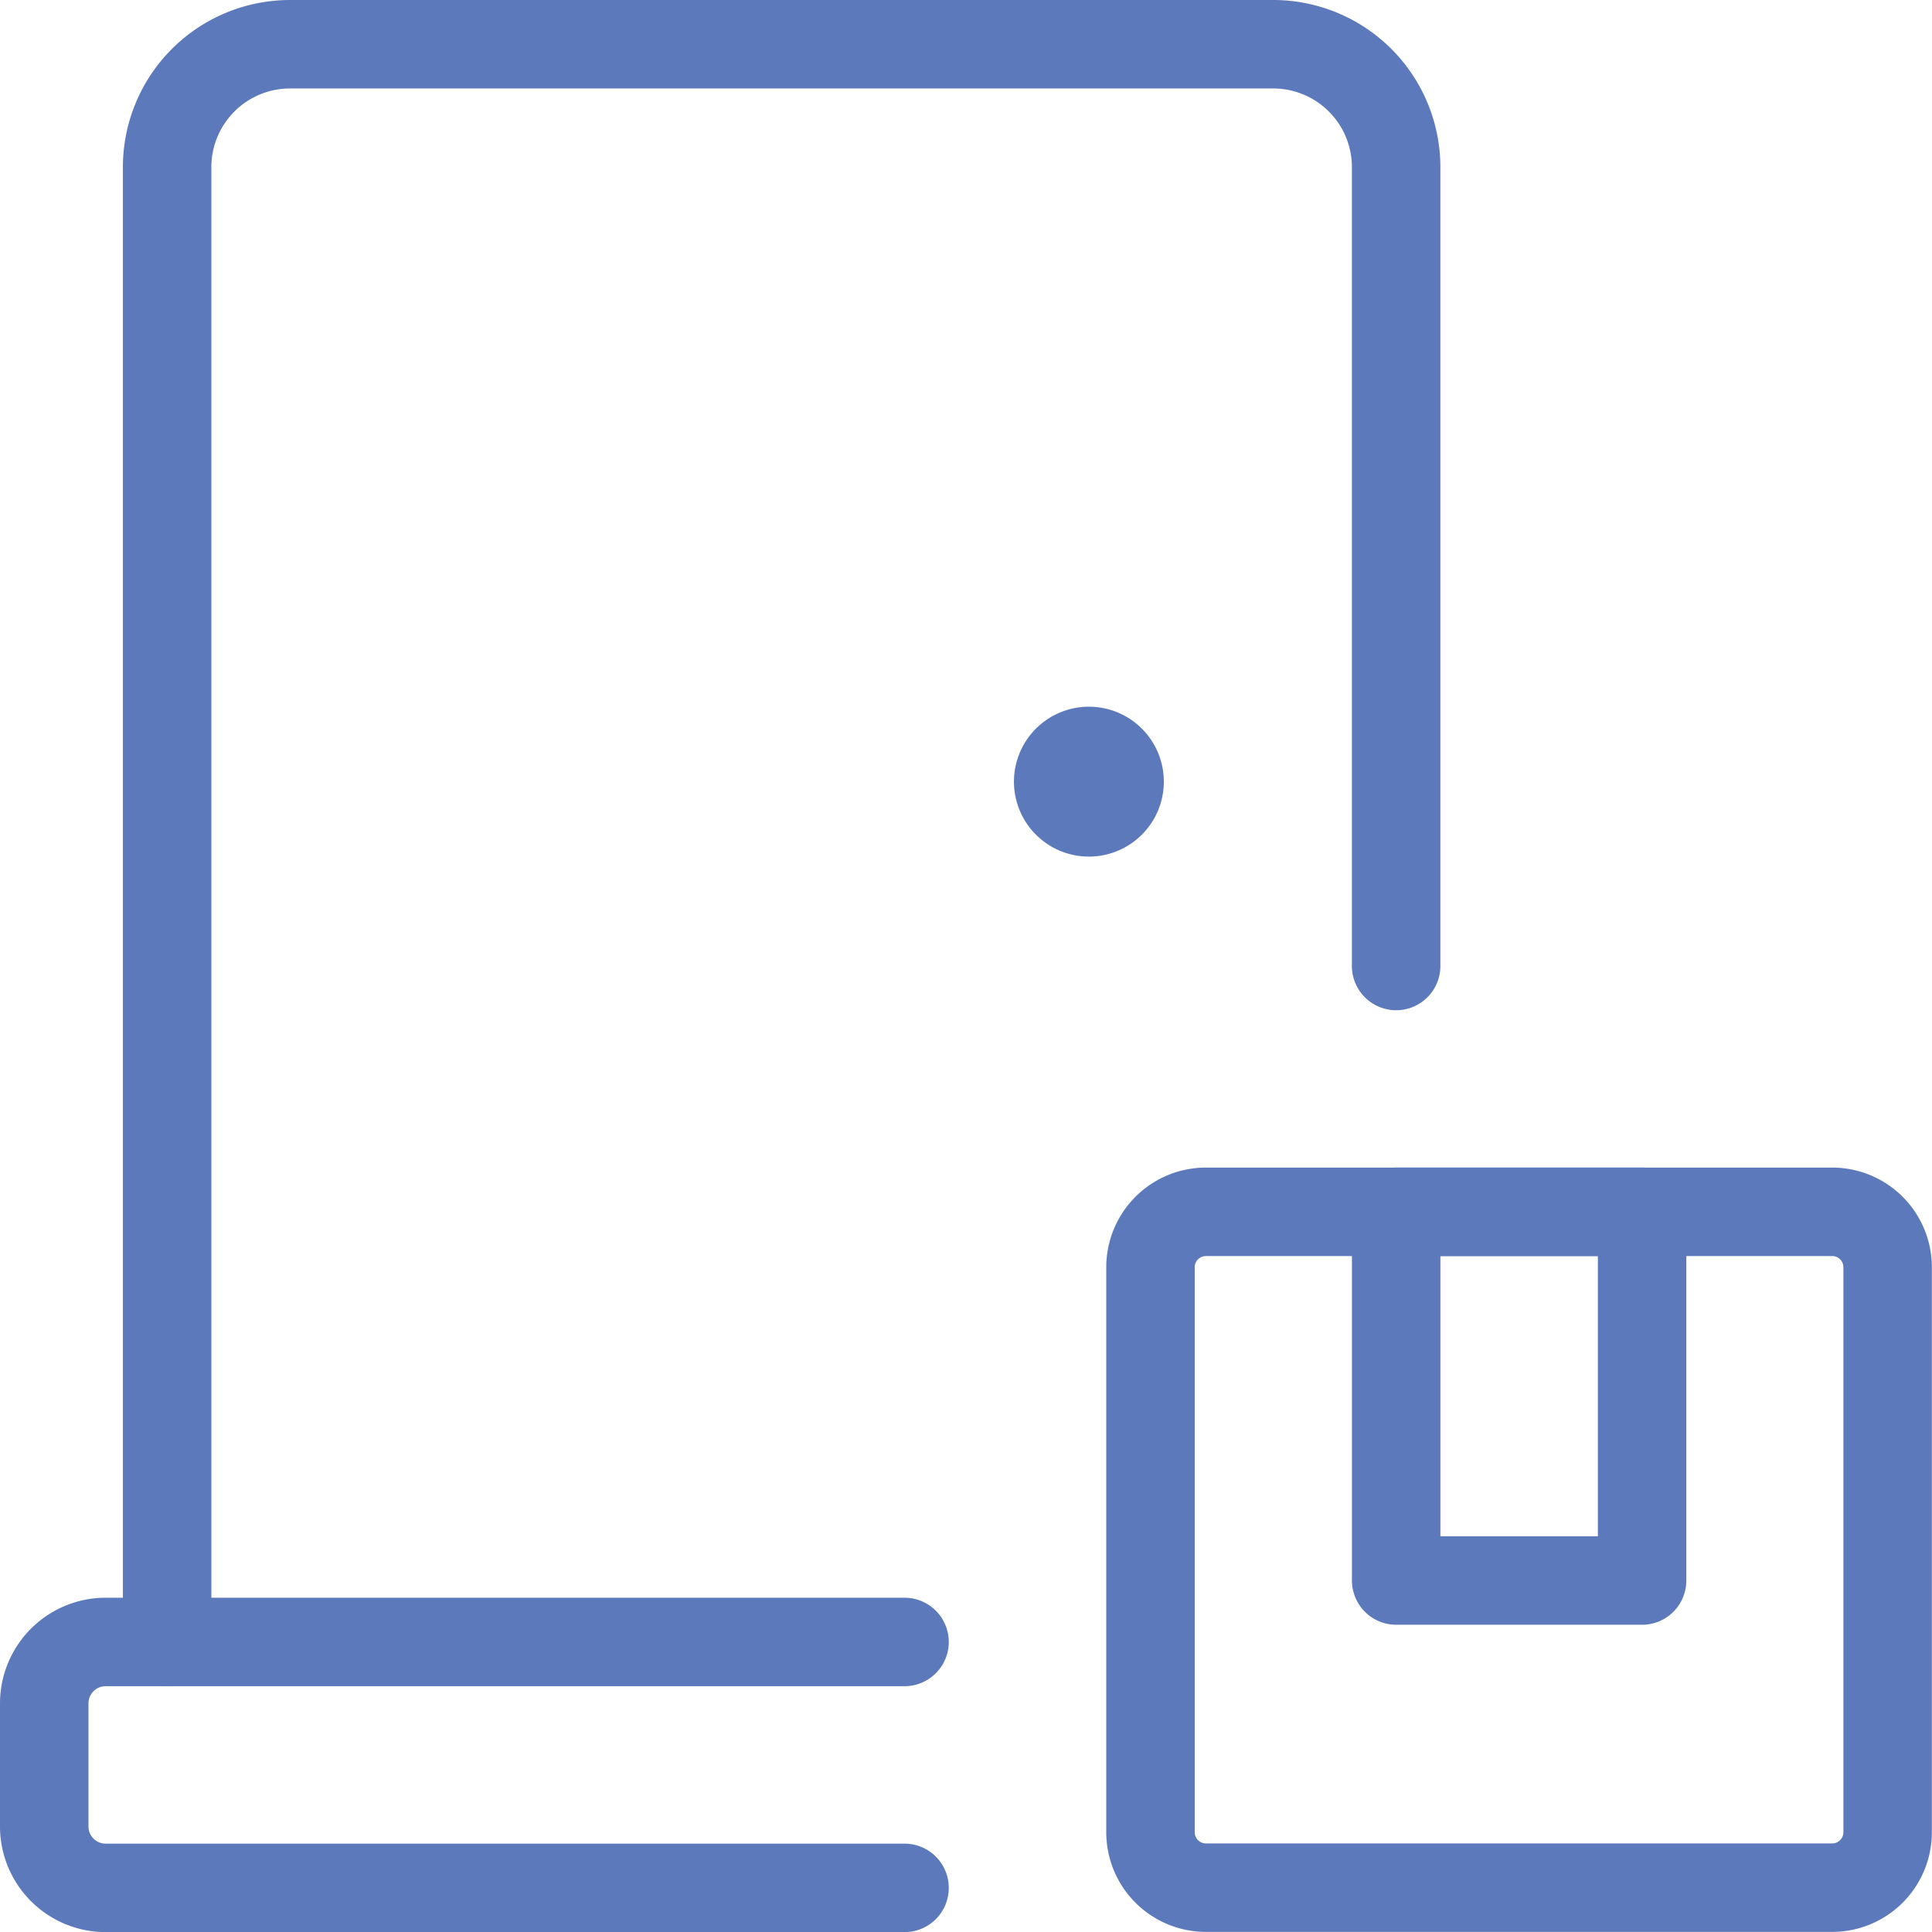
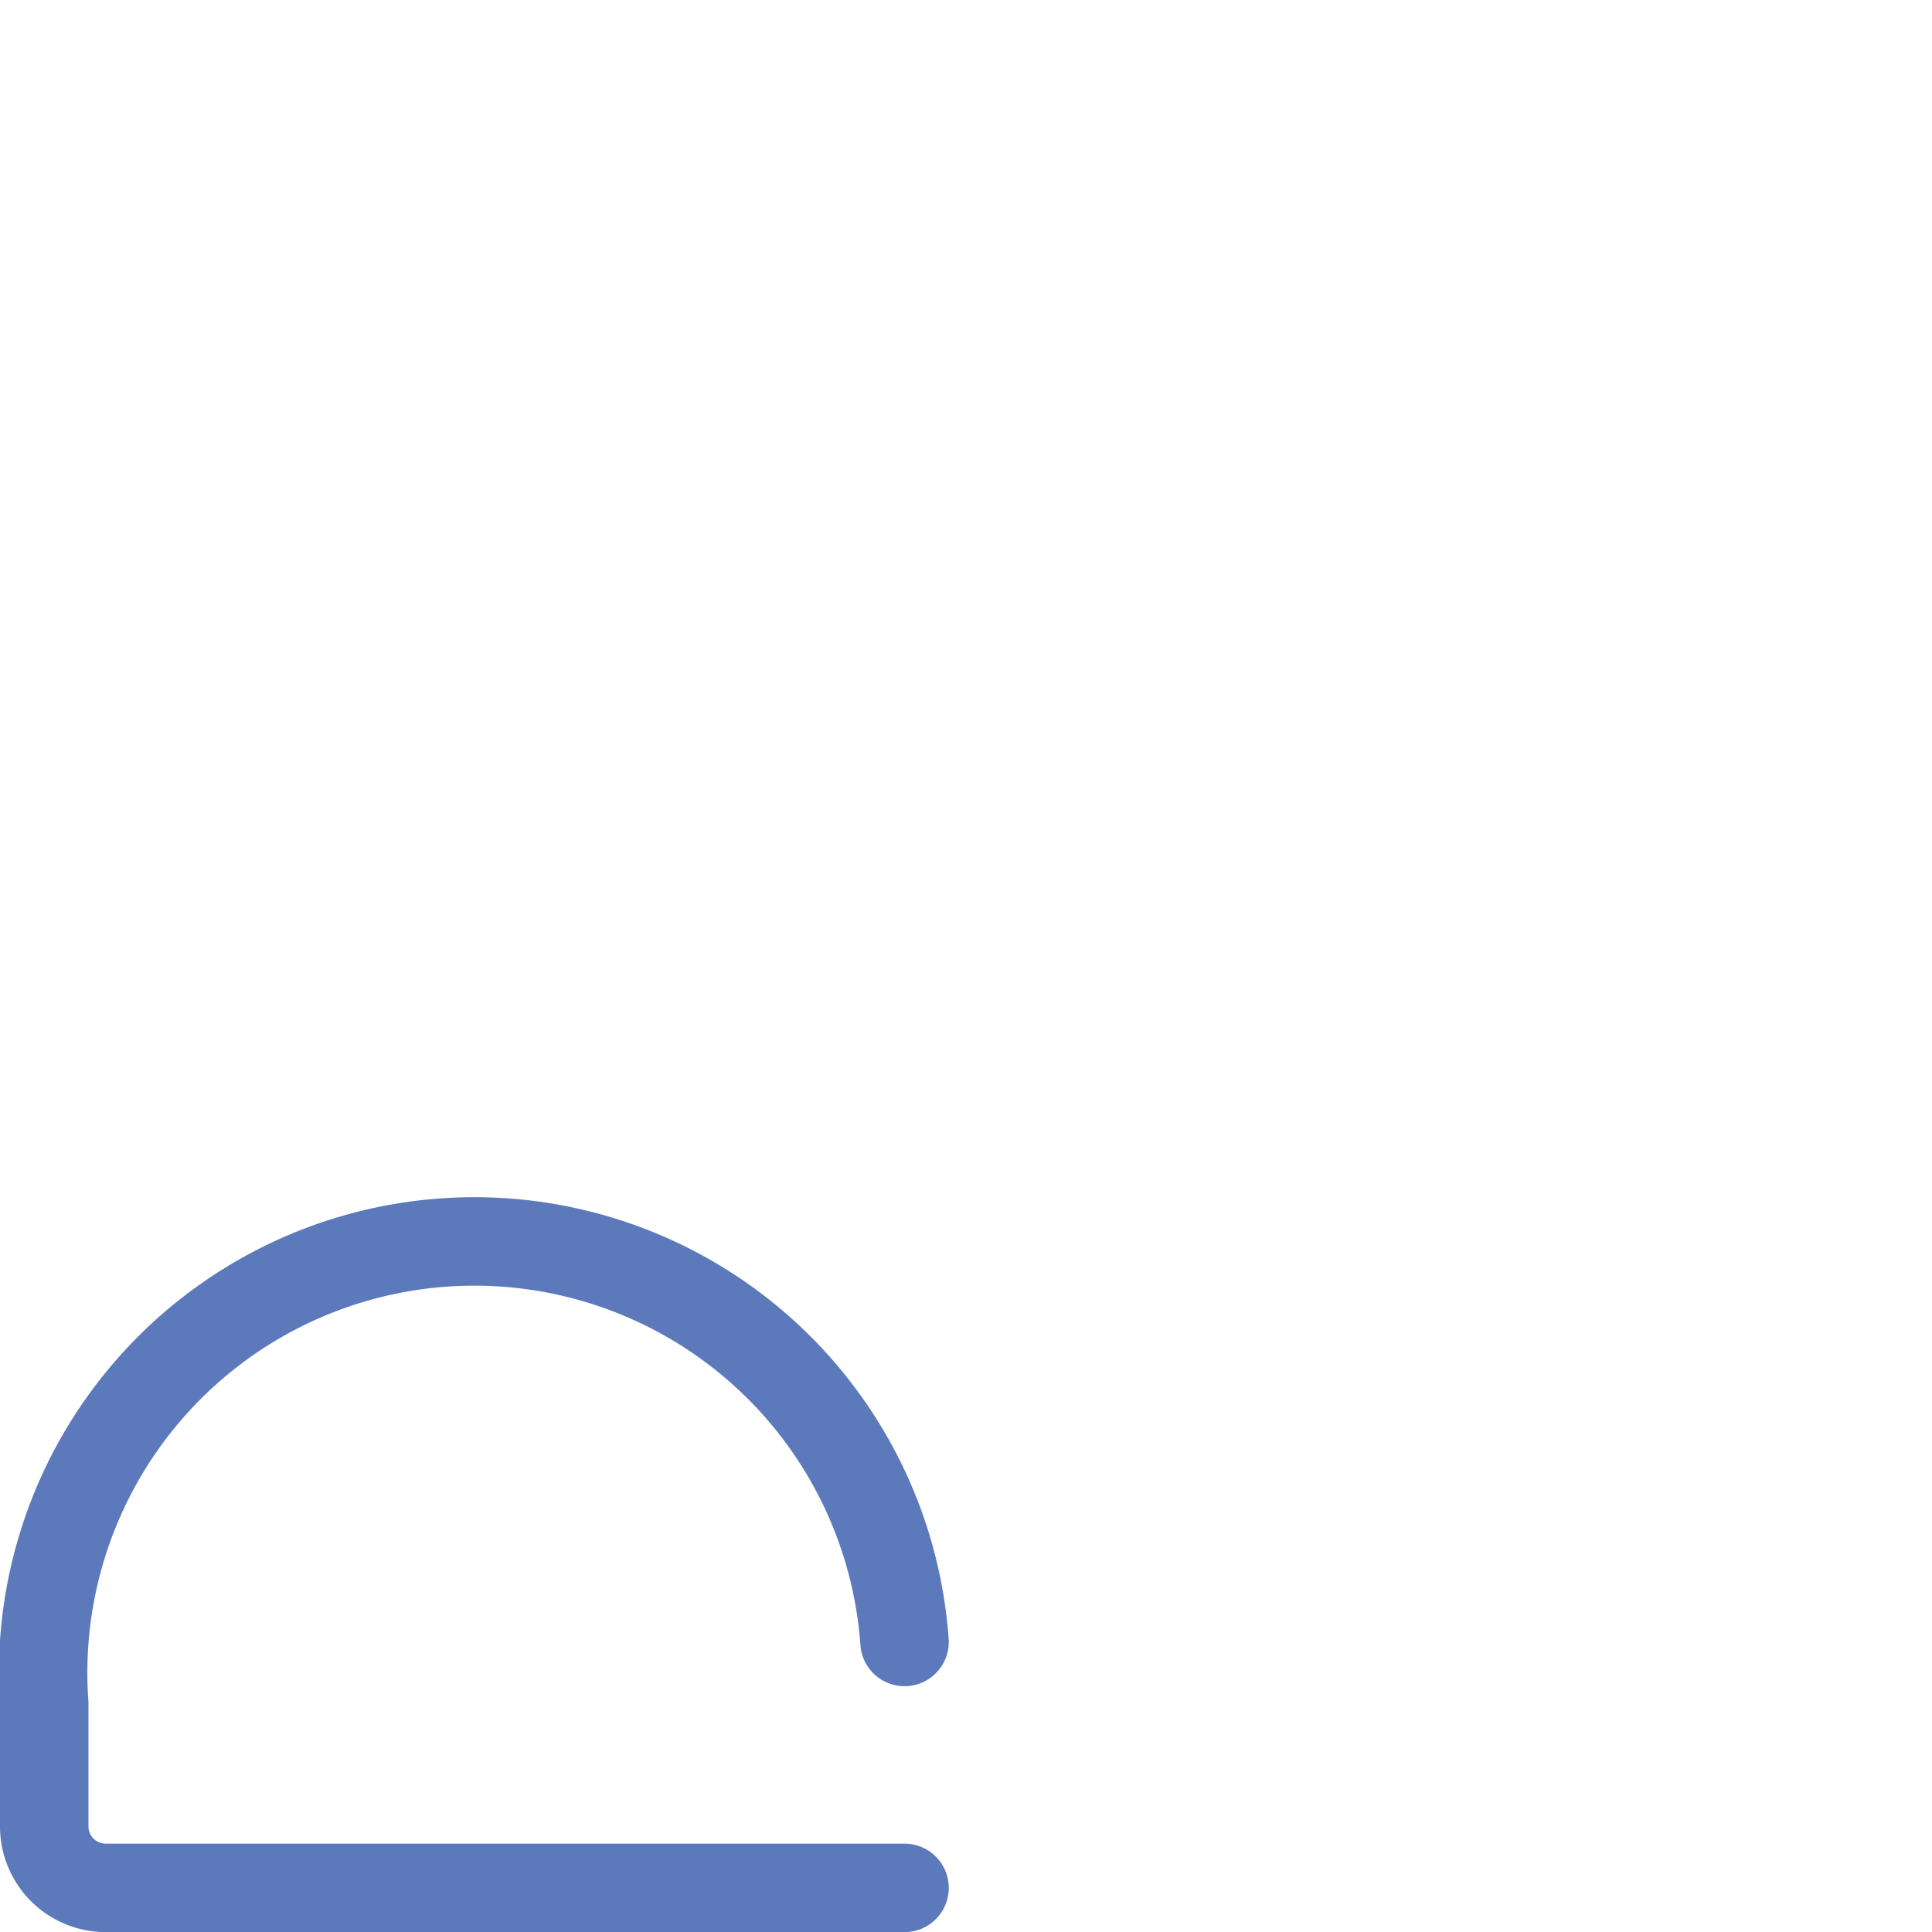
<svg xmlns="http://www.w3.org/2000/svg" width="54.6" height="54.6" viewBox="0 0 54.6 54.6">
  <defs>
    <style>.a{fill:none;stroke:#5c79bb;stroke-linecap:round;stroke-linejoin:round;stroke-width:2.5px;}</style>
  </defs>
  <g transform="translate(1.25 1.25)">
-     <path class="a" d="M15.818,15h17.7a1.567,1.567,0,0,1,1.568,1.568V32.536A1.567,1.567,0,0,1,33.522,34.1h-17.7a1.567,1.567,0,0,1-1.568-1.568V16.568A1.567,1.567,0,0,1,15.818,15Z" transform="translate(17.01 17.997)" />
-     <path class="a" d="M17.25,15H24.2V25.42H17.25Z" transform="translate(20.957 17.997)" />
-     <path class="a" d="M2.25,45.9V4.223A3.475,3.475,0,0,1,5.723.75H33.51a3.475,3.475,0,0,1,3.473,3.473V26.8" transform="translate(1.223 -0.75)" />
-     <path class="a" d="M25.063,20.25H2.487A1.737,1.737,0,0,0,.75,21.987V25.46A1.737,1.737,0,0,0,2.487,27.2H25.063" transform="translate(-0.75 24.903)" />
-     <path class="a" d="M13.993,9.375a.868.868,0,1,1-.868.868.869.869,0,0,1,.868-.868" transform="translate(15.53 10.597)" />
+     <path class="a" d="M25.063,20.25A1.737,1.737,0,0,0,.75,21.987V25.46A1.737,1.737,0,0,0,2.487,27.2H25.063" transform="translate(-0.75 24.903)" />
  </g>
</svg>